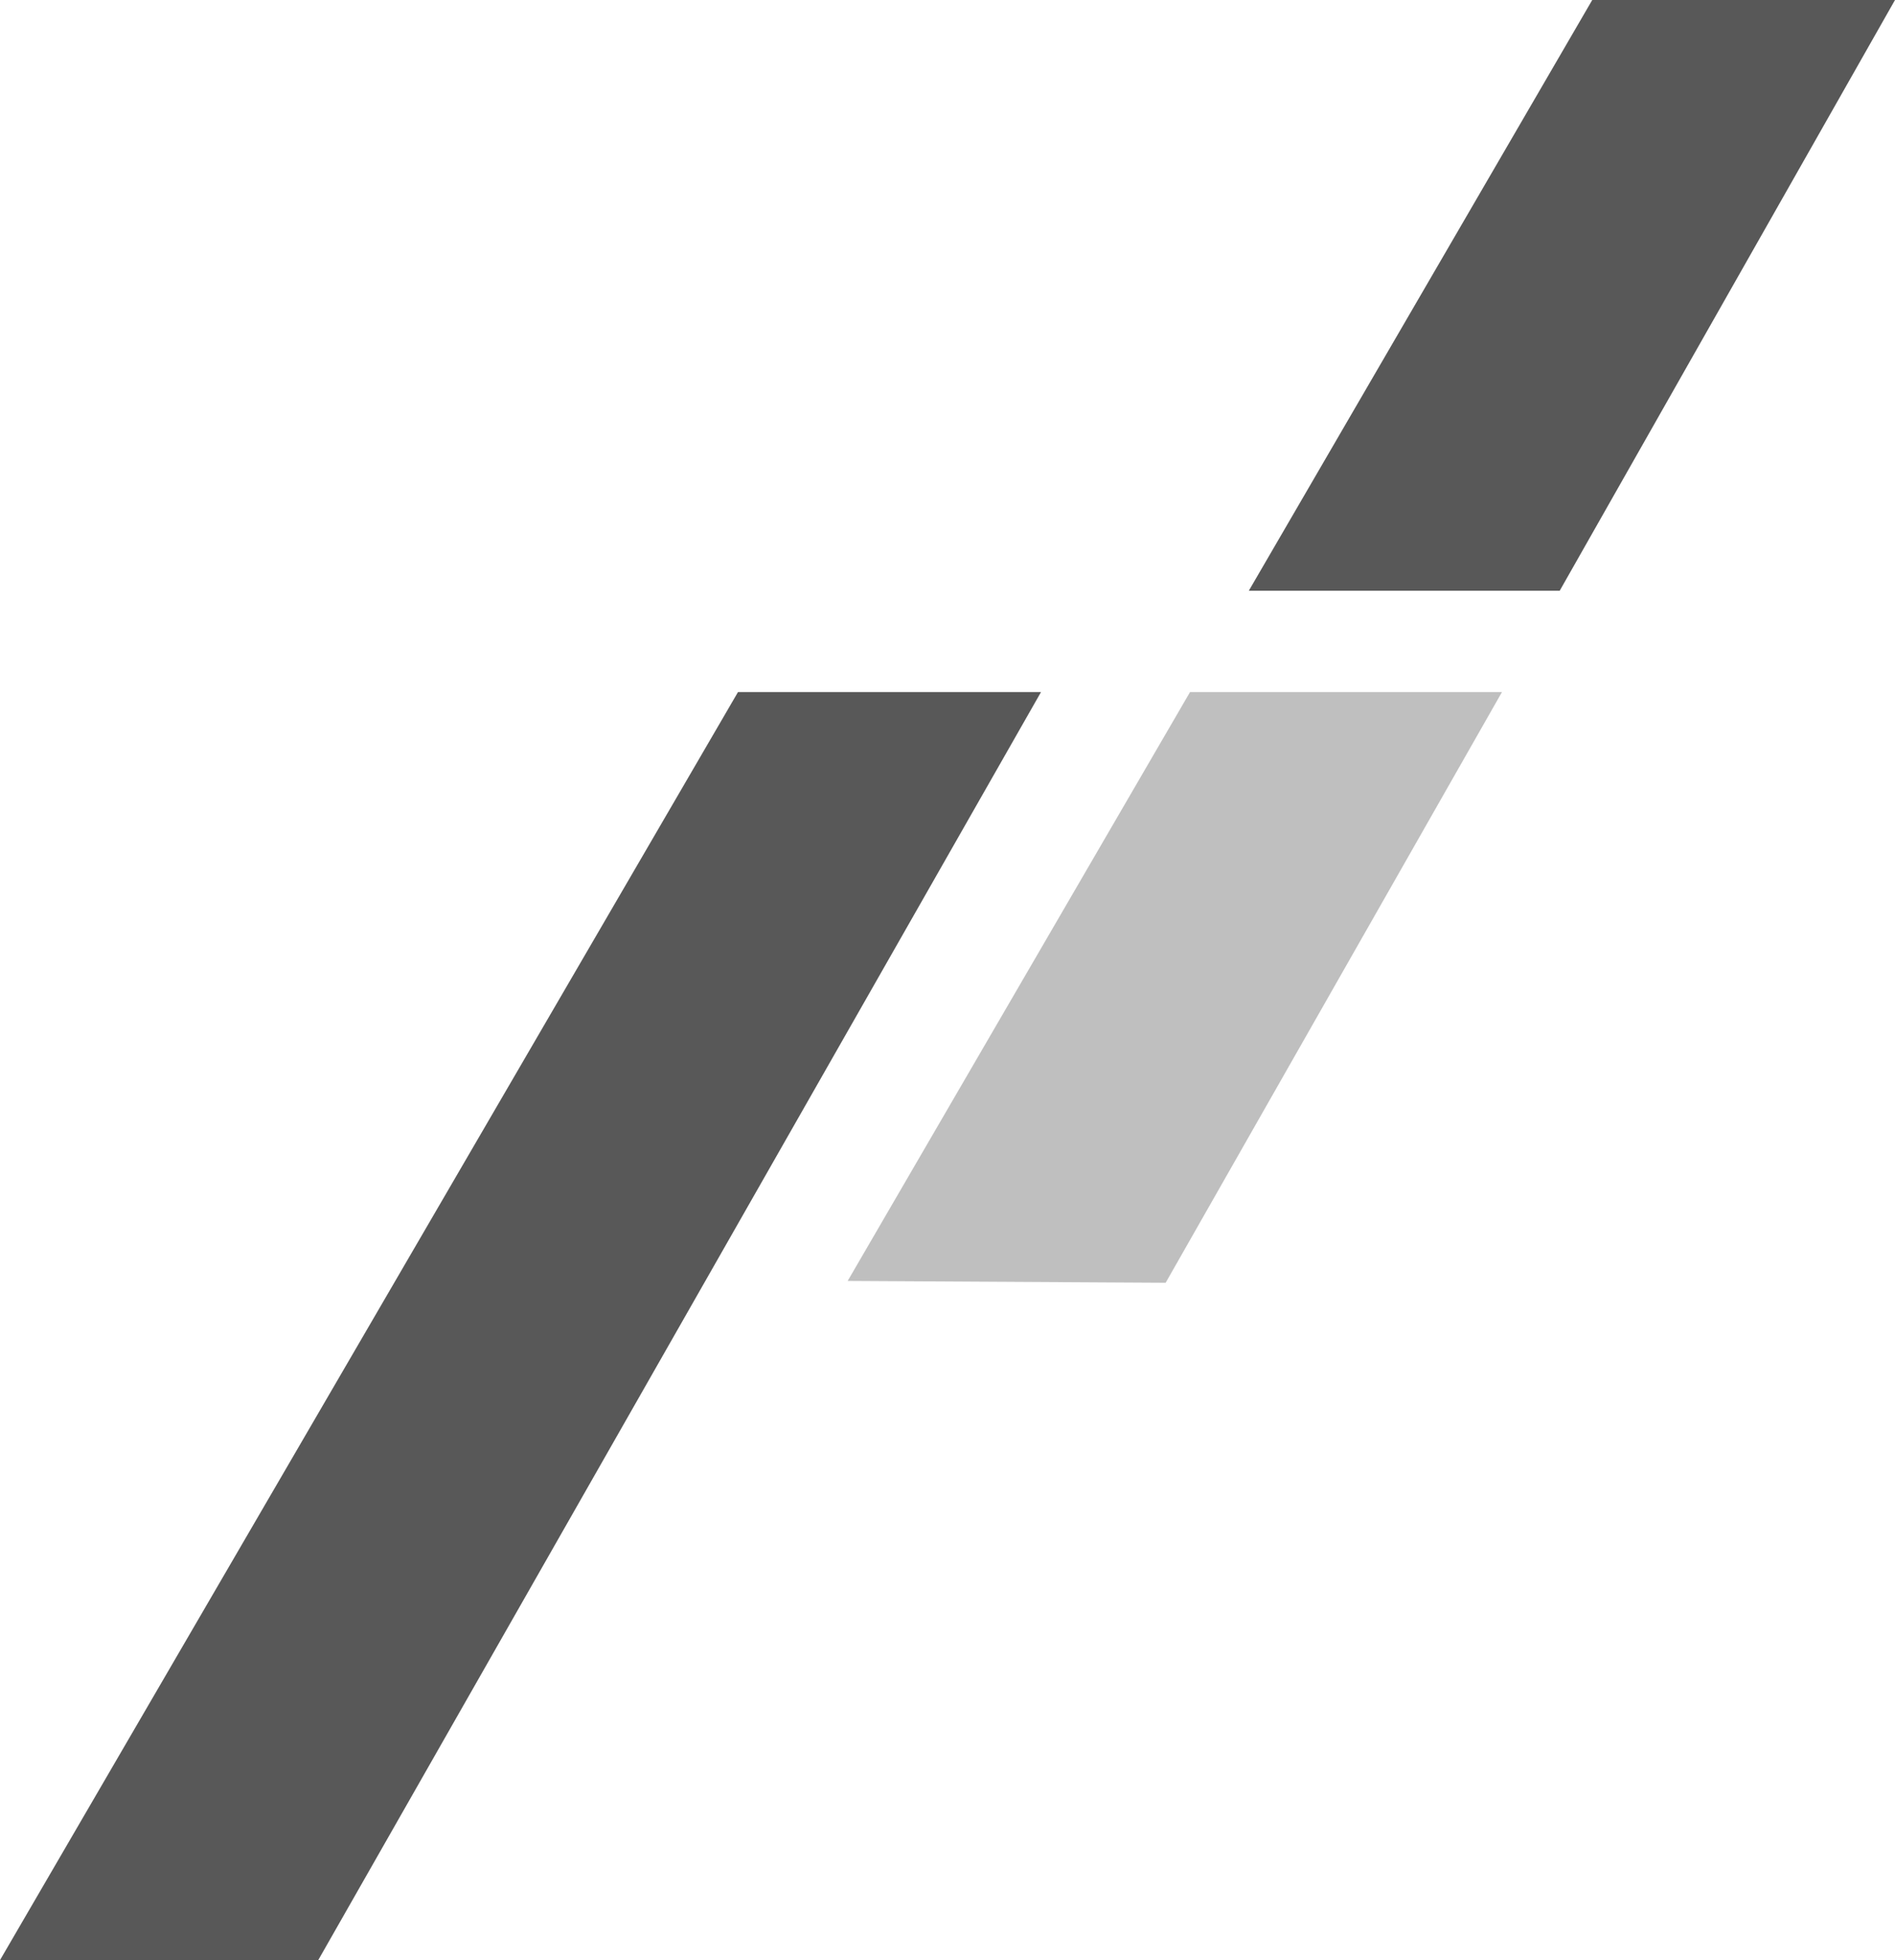
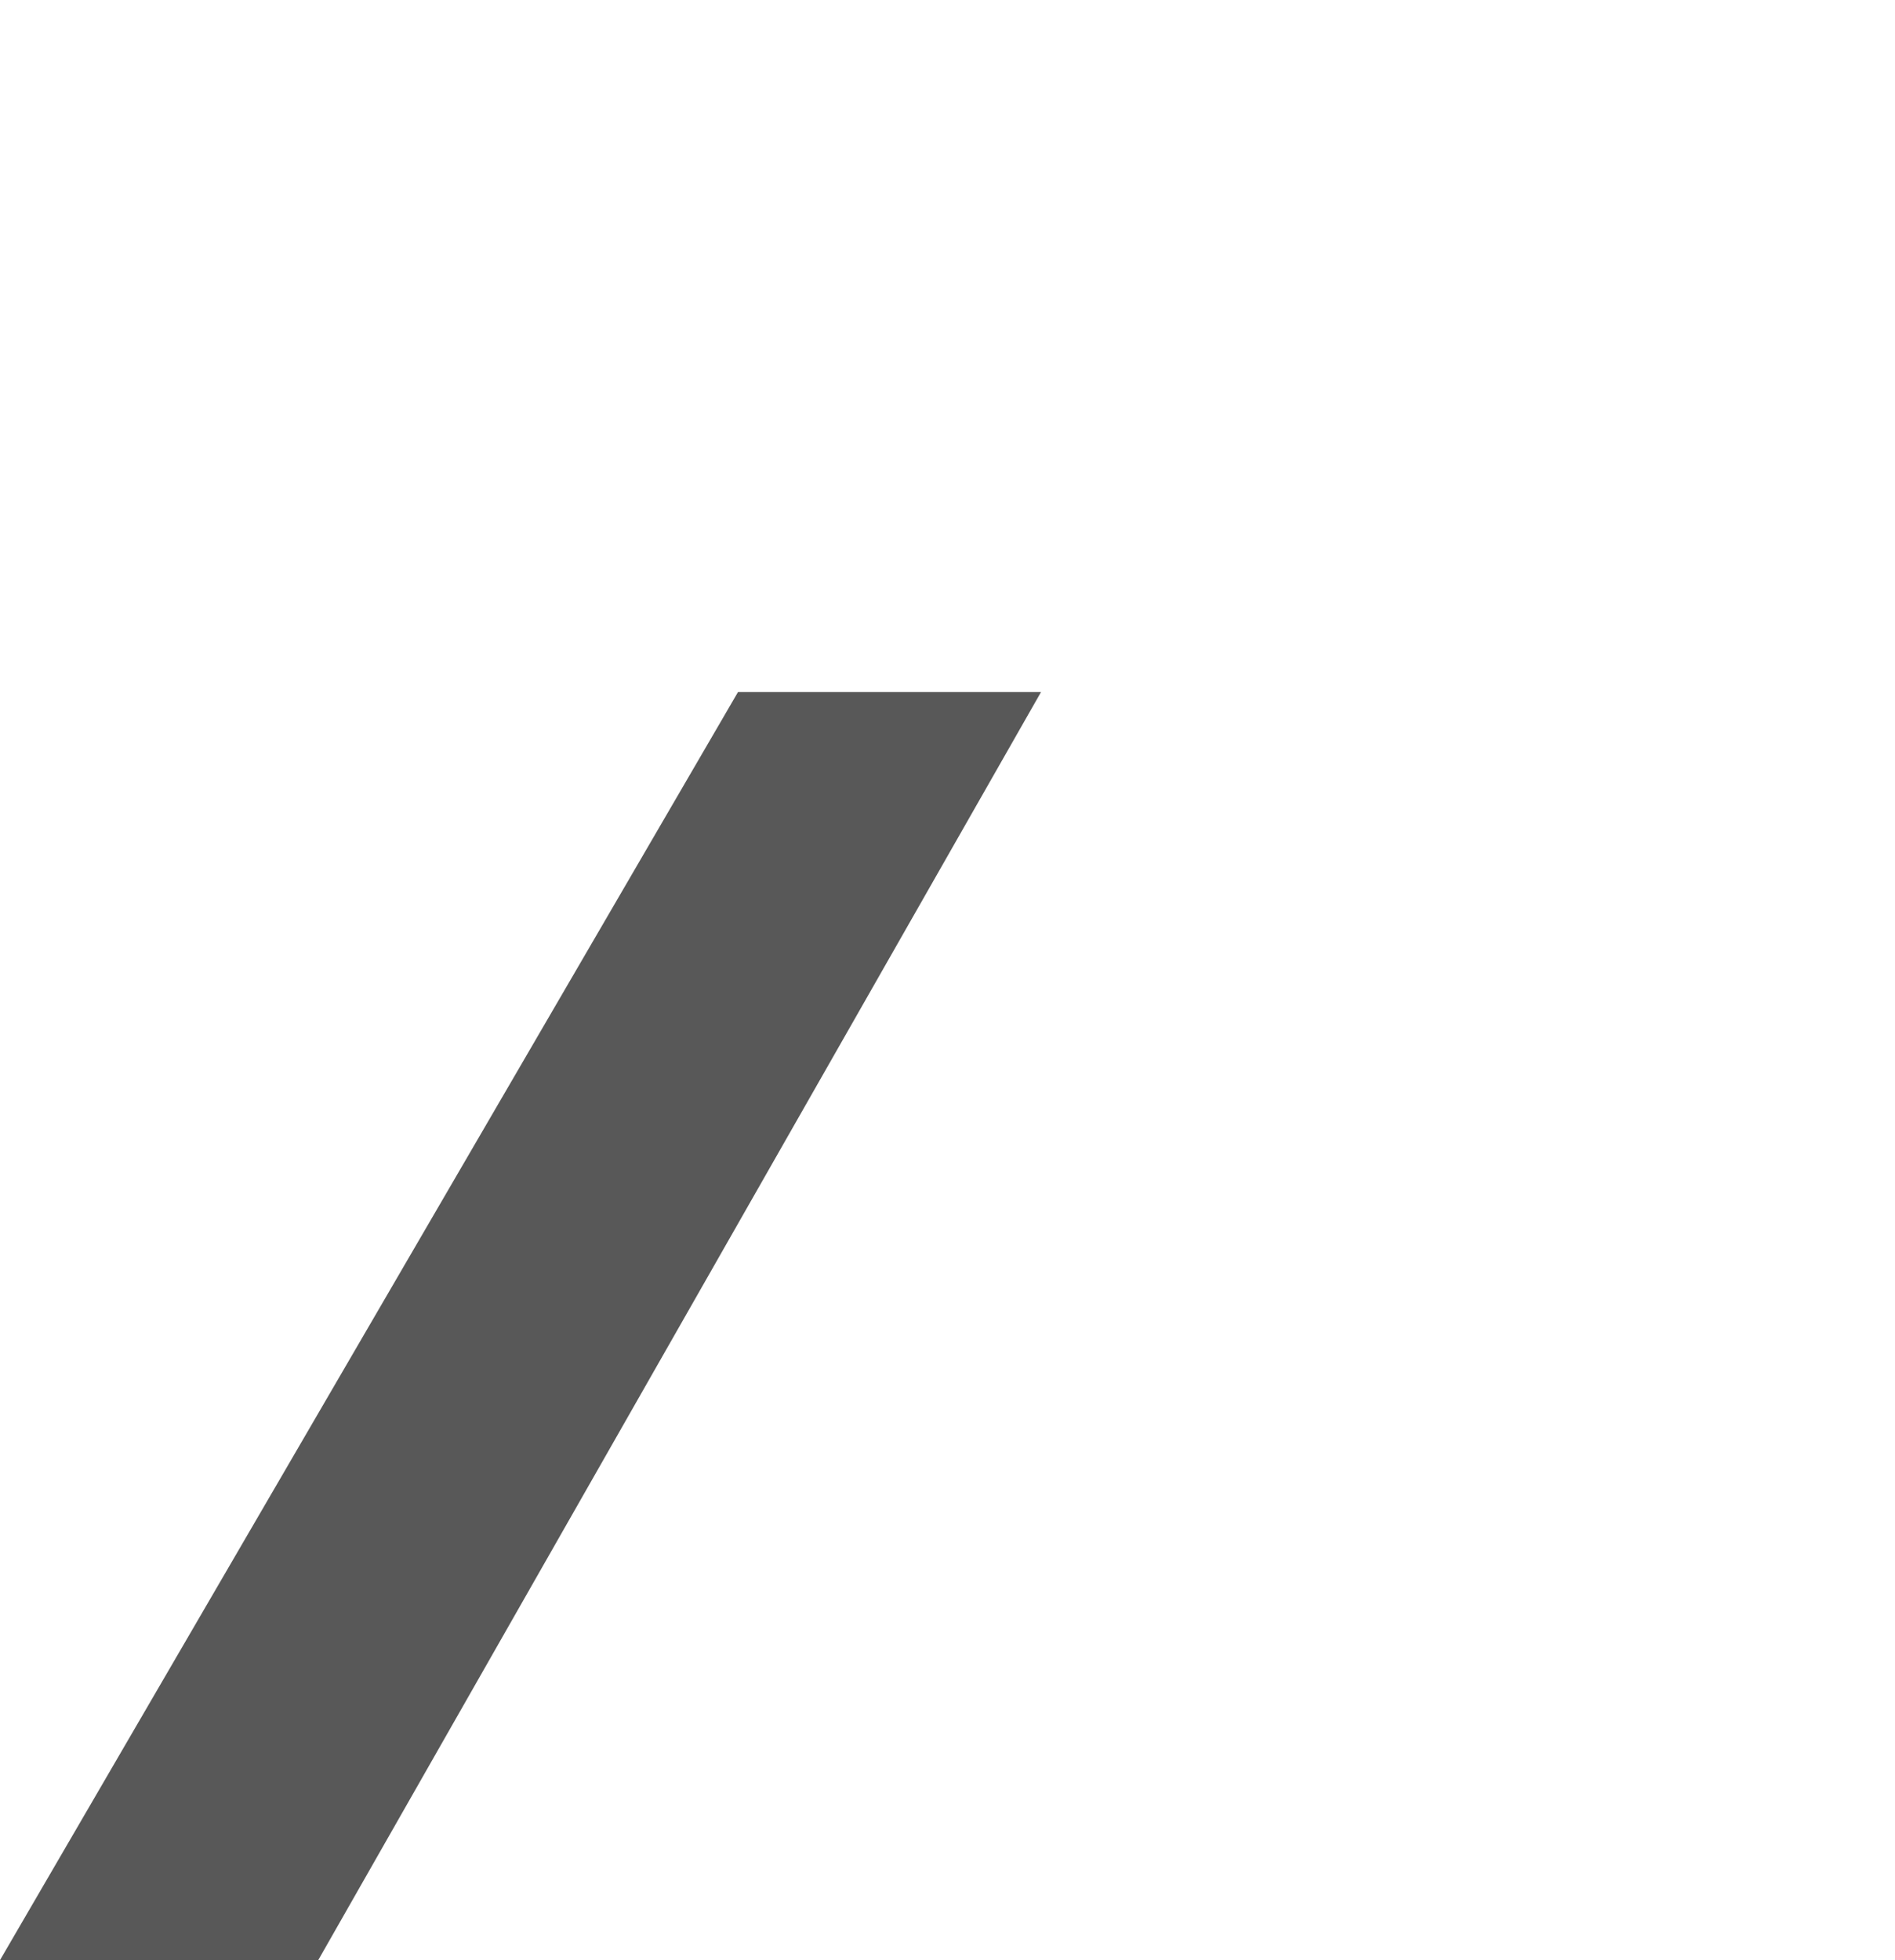
<svg xmlns="http://www.w3.org/2000/svg" id="Layer_2" viewBox="0 0 72.23 74.69">
  <defs>
    <style>.cls-1{fill:#bfbfbf;}.cls-2{fill:#585858;}</style>
  </defs>
  <g id="Layer_1-2">
    <polygon class="cls-2" points="39.68 26.37 28.13 26.37 0 74.69 12.13 74.69 39.68 26.37" />
-     <polygon class="cls-2" points="59.45 22.51 72.23 0 60.69 0 47.6 22.51 59.45 22.51" />
-     <polygon class="cls-1" points="45.36 26.37 32.31 48.81 44.43 48.88 57.25 26.37 45.36 26.37" />
  </g>
</svg>